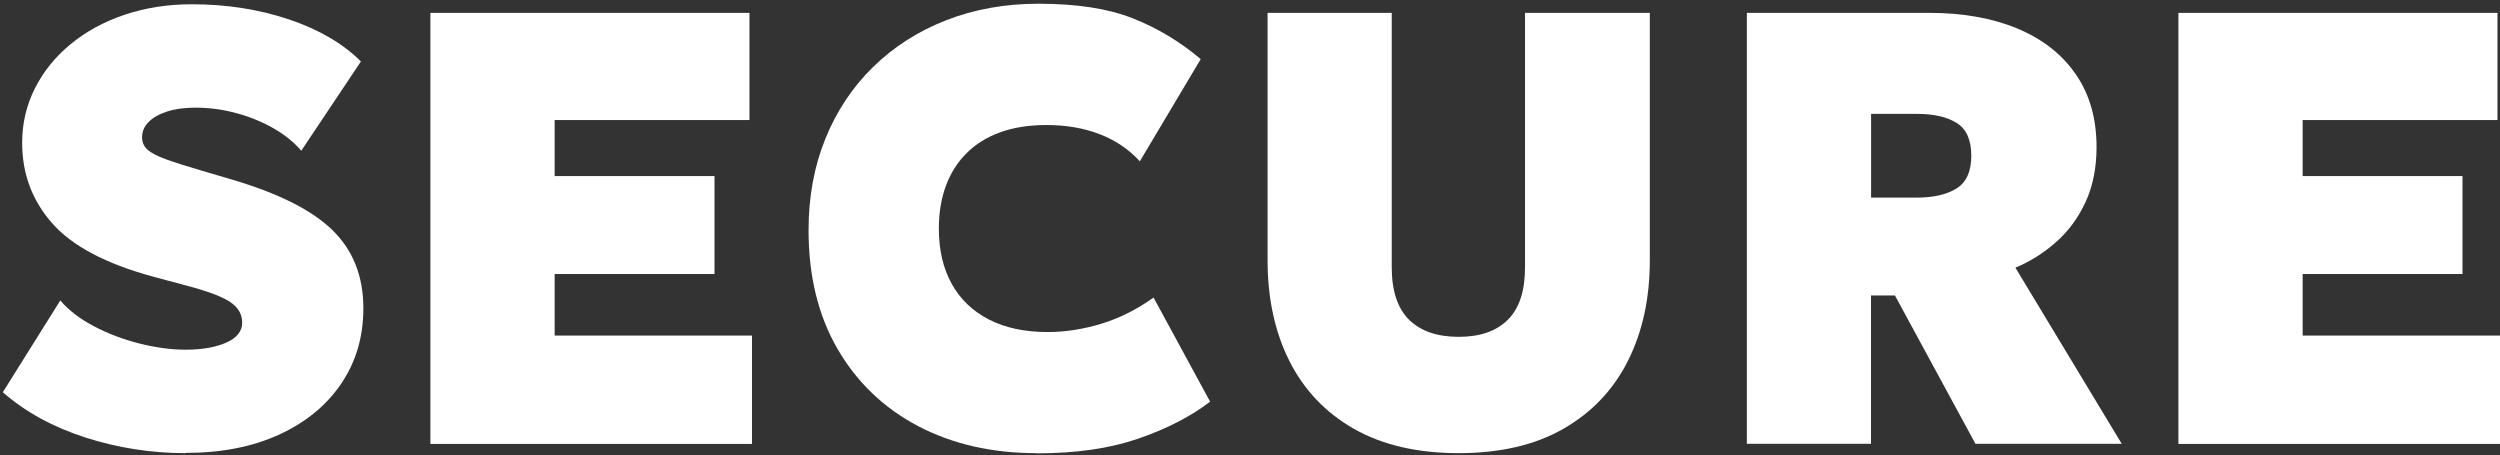
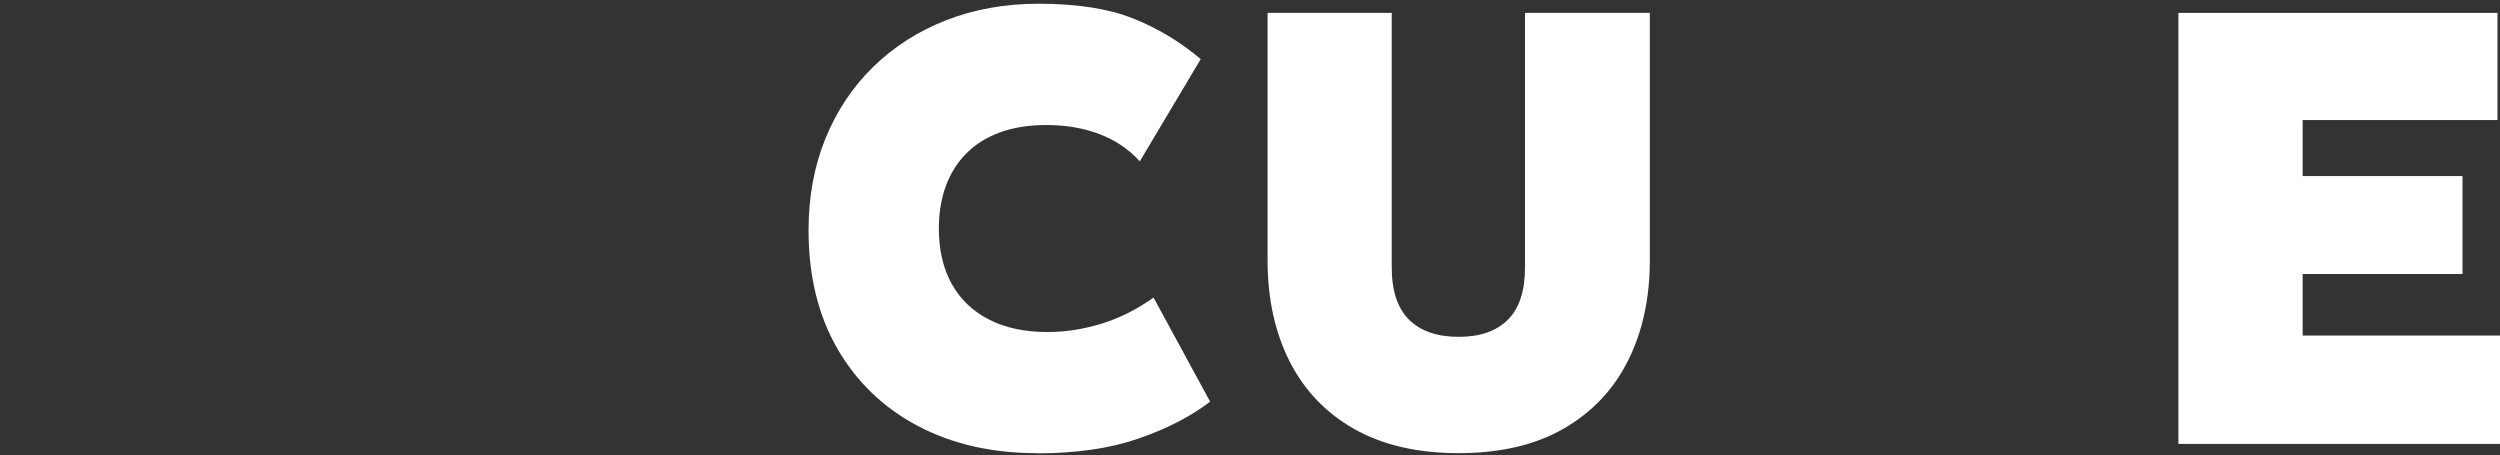
<svg xmlns="http://www.w3.org/2000/svg" width="456" height="83" viewBox="0 0 456 83" fill="none">
  <rect x="0" y="0" width="456" height="83" fill="#333333" stroke="none" />
-   <path d="M33.873 82.655C27.594 82.655 21.496 81.698 15.562 79.799C9.645 77.884 4.619 75.143 0.515 71.544L10.997 54.802C12.53 56.602 14.59 58.17 17.161 59.524C19.732 60.878 22.501 61.918 25.451 62.661C28.401 63.404 31.203 63.784 33.857 63.784C36.84 63.784 39.312 63.354 41.257 62.496C43.202 61.637 44.174 60.416 44.174 58.847C44.174 57.279 43.433 56.057 41.933 55.05C40.433 54.059 37.664 53.035 33.643 51.995L27.808 50.427C19.287 48.099 13.189 44.879 9.53 40.735C5.871 36.591 4.042 31.703 4.042 26.057C4.042 22.507 4.816 19.188 6.366 16.117C7.915 13.046 10.091 10.355 12.876 8.06C15.661 5.765 18.941 3.966 22.715 2.694C26.49 1.423 30.577 0.779 34.994 0.779C41.34 0.779 47.257 1.704 52.745 3.553C58.217 5.402 62.584 7.961 65.831 11.214L54.953 27.493C53.651 25.958 51.97 24.604 49.91 23.415C47.85 22.243 45.592 21.302 43.12 20.641C40.647 19.964 38.175 19.634 35.67 19.634C33.692 19.634 31.978 19.865 30.511 20.328C29.061 20.79 27.924 21.434 27.116 22.243C26.308 23.052 25.913 23.976 25.913 25.017C25.913 25.958 26.242 26.717 26.918 27.312C27.594 27.906 28.698 28.484 30.247 29.045C31.797 29.607 33.906 30.284 36.56 31.059L42.279 32.744C50.8 35.253 56.931 38.341 60.672 42.006C64.414 45.672 66.276 50.41 66.276 56.222C66.276 61.423 64.925 66.013 62.238 69.975C59.552 73.938 55.778 77.042 50.915 79.271C46.053 81.5 40.384 82.606 33.873 82.606V82.655Z" fill="white" />
-   <path d="M78.505 80.971V2.348H136.702V21.896H101.168V32.116H130.324V49.981H101.168V61.208H137.163V80.971H78.522H78.505Z" fill="white" />
  <path d="M189.064 82.656C180.922 82.656 173.72 81.004 167.457 77.719C161.194 74.417 156.299 69.728 152.772 63.652C149.245 57.576 147.481 50.344 147.481 42.006C147.481 35.897 148.503 30.333 150.563 25.264C152.623 20.212 155.524 15.853 159.282 12.188C163.04 8.523 167.473 5.683 172.599 3.685C177.725 1.687 183.328 0.68 189.41 0.68C196.365 0.68 202.085 1.555 206.568 3.322C211.051 5.088 215.204 7.565 219.011 10.784L207.903 29.425C205.892 27.213 203.419 25.561 200.535 24.455C197.634 23.349 194.421 22.804 190.861 22.804C187.68 22.804 184.878 23.25 182.455 24.125C180.032 25 177.972 26.271 176.324 27.923C174.659 29.574 173.407 31.555 172.533 33.883C171.676 36.211 171.247 38.803 171.247 41.693C171.247 45.622 172.039 48.99 173.604 51.797C175.17 54.604 177.428 56.767 180.395 58.286C183.345 59.805 186.921 60.564 191.108 60.564C194.322 60.564 197.585 60.052 200.898 59.045C204.211 58.038 207.375 56.437 210.408 54.274L220.725 73.261C217.215 75.952 212.863 78.198 207.655 79.997C202.464 81.797 196.283 82.689 189.097 82.689L189.064 82.656Z" fill="white" />
  <path d="M266.099 82.656C258.518 82.656 252.139 81.169 246.948 78.214C241.772 75.259 237.85 71.131 235.196 65.864C232.543 60.581 231.208 54.472 231.208 47.504V2.348H253.853V48.742C253.853 53.052 254.908 56.238 257.018 58.319C259.127 60.399 262.144 61.439 266.066 61.439C269.989 61.439 272.939 60.399 275.032 58.319C277.125 56.238 278.164 53.052 278.164 48.742V2.348H300.925V47.504C300.925 54.439 299.59 60.531 296.936 65.815C294.283 71.098 290.36 75.226 285.185 78.198C280.01 81.169 273.631 82.656 266.033 82.656H266.099Z" fill="white" />
-   <path d="M318.626 80.971V2.348H351.919C358.05 2.348 363.406 3.305 367.972 5.204C372.554 7.119 376.097 9.893 378.619 13.542C381.141 17.191 382.41 21.616 382.41 26.816C382.41 30.63 381.734 33.982 380.399 36.871C379.047 39.761 377.267 42.188 375.009 44.169C372.768 46.15 370.296 47.702 367.609 48.825L387.008 80.955H360.324L345.639 53.894H341.272V80.955H318.626V80.971ZM341.288 36.046H349.578C352.677 36.046 355.116 35.484 356.896 34.362C358.676 33.239 359.566 31.258 359.566 28.401C359.566 25.545 358.676 23.531 356.896 22.424C355.116 21.318 352.726 20.773 349.694 20.773H341.288V36.046Z" fill="white" />
  <path d="M397.342 80.971V2.348H455.539V21.896H420.004V32.116H449.16V49.981H420.004V61.208H456V80.971H397.359H397.342Z" fill="white" />
</svg>